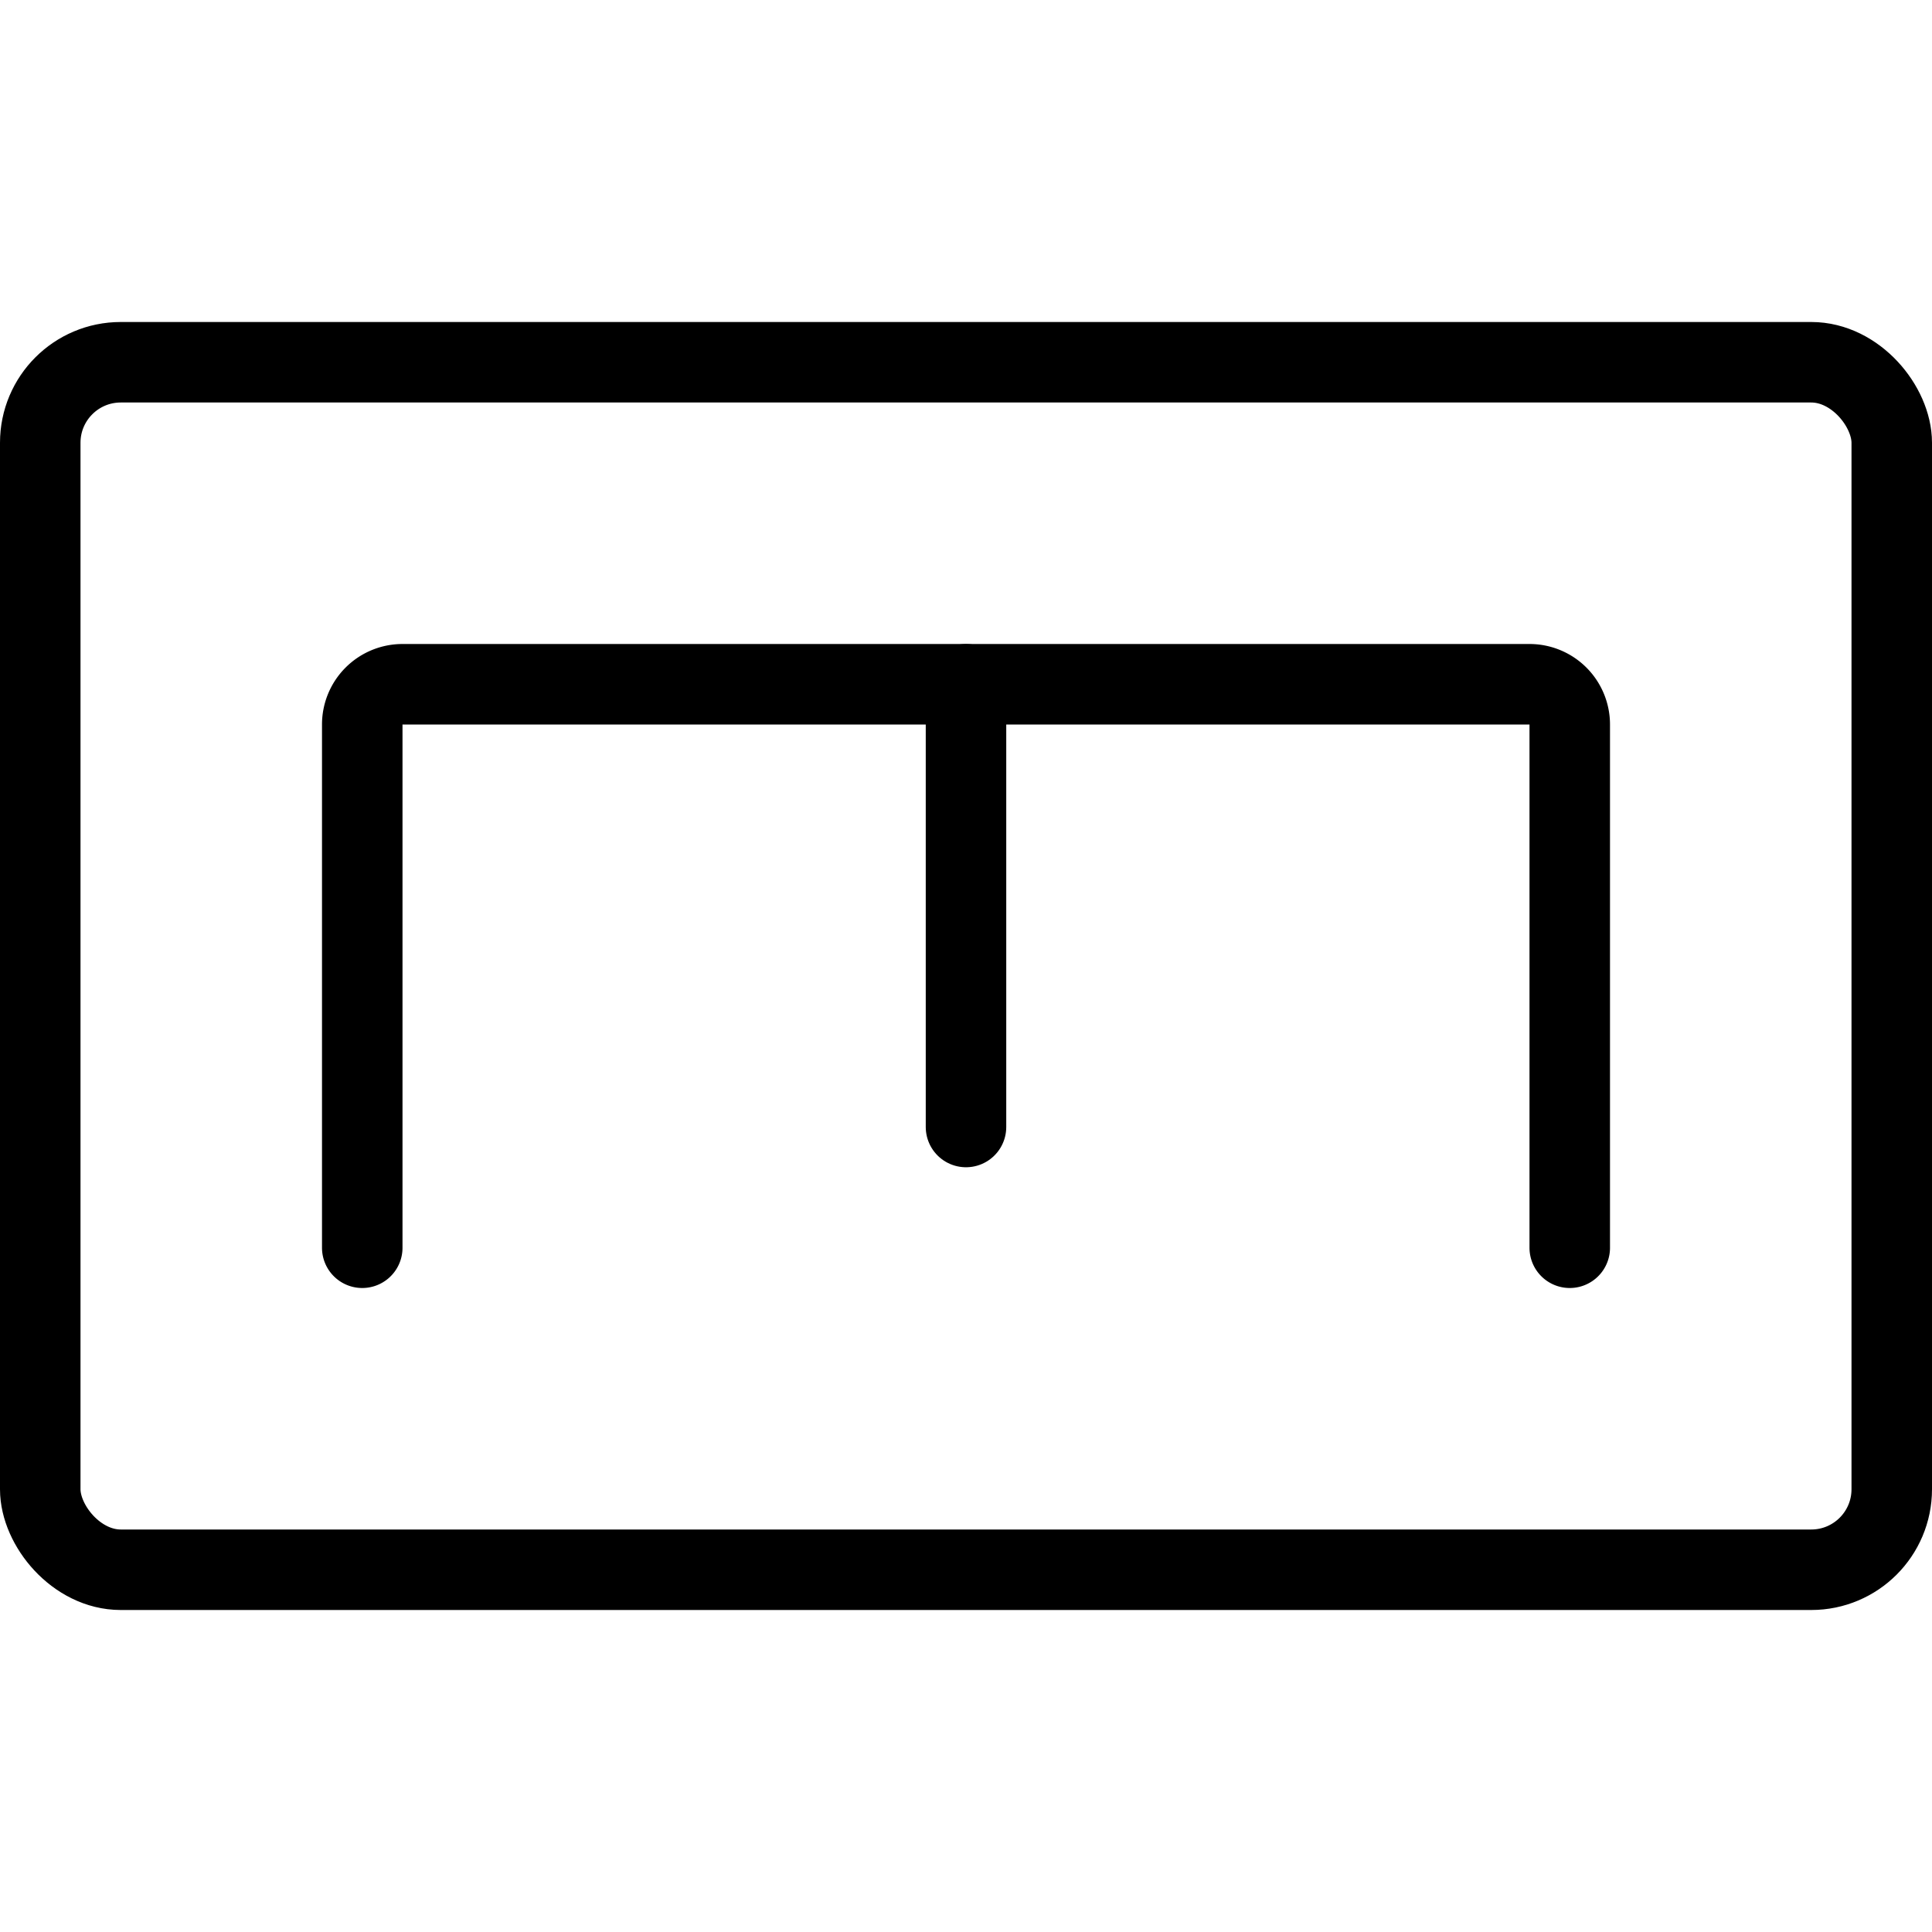
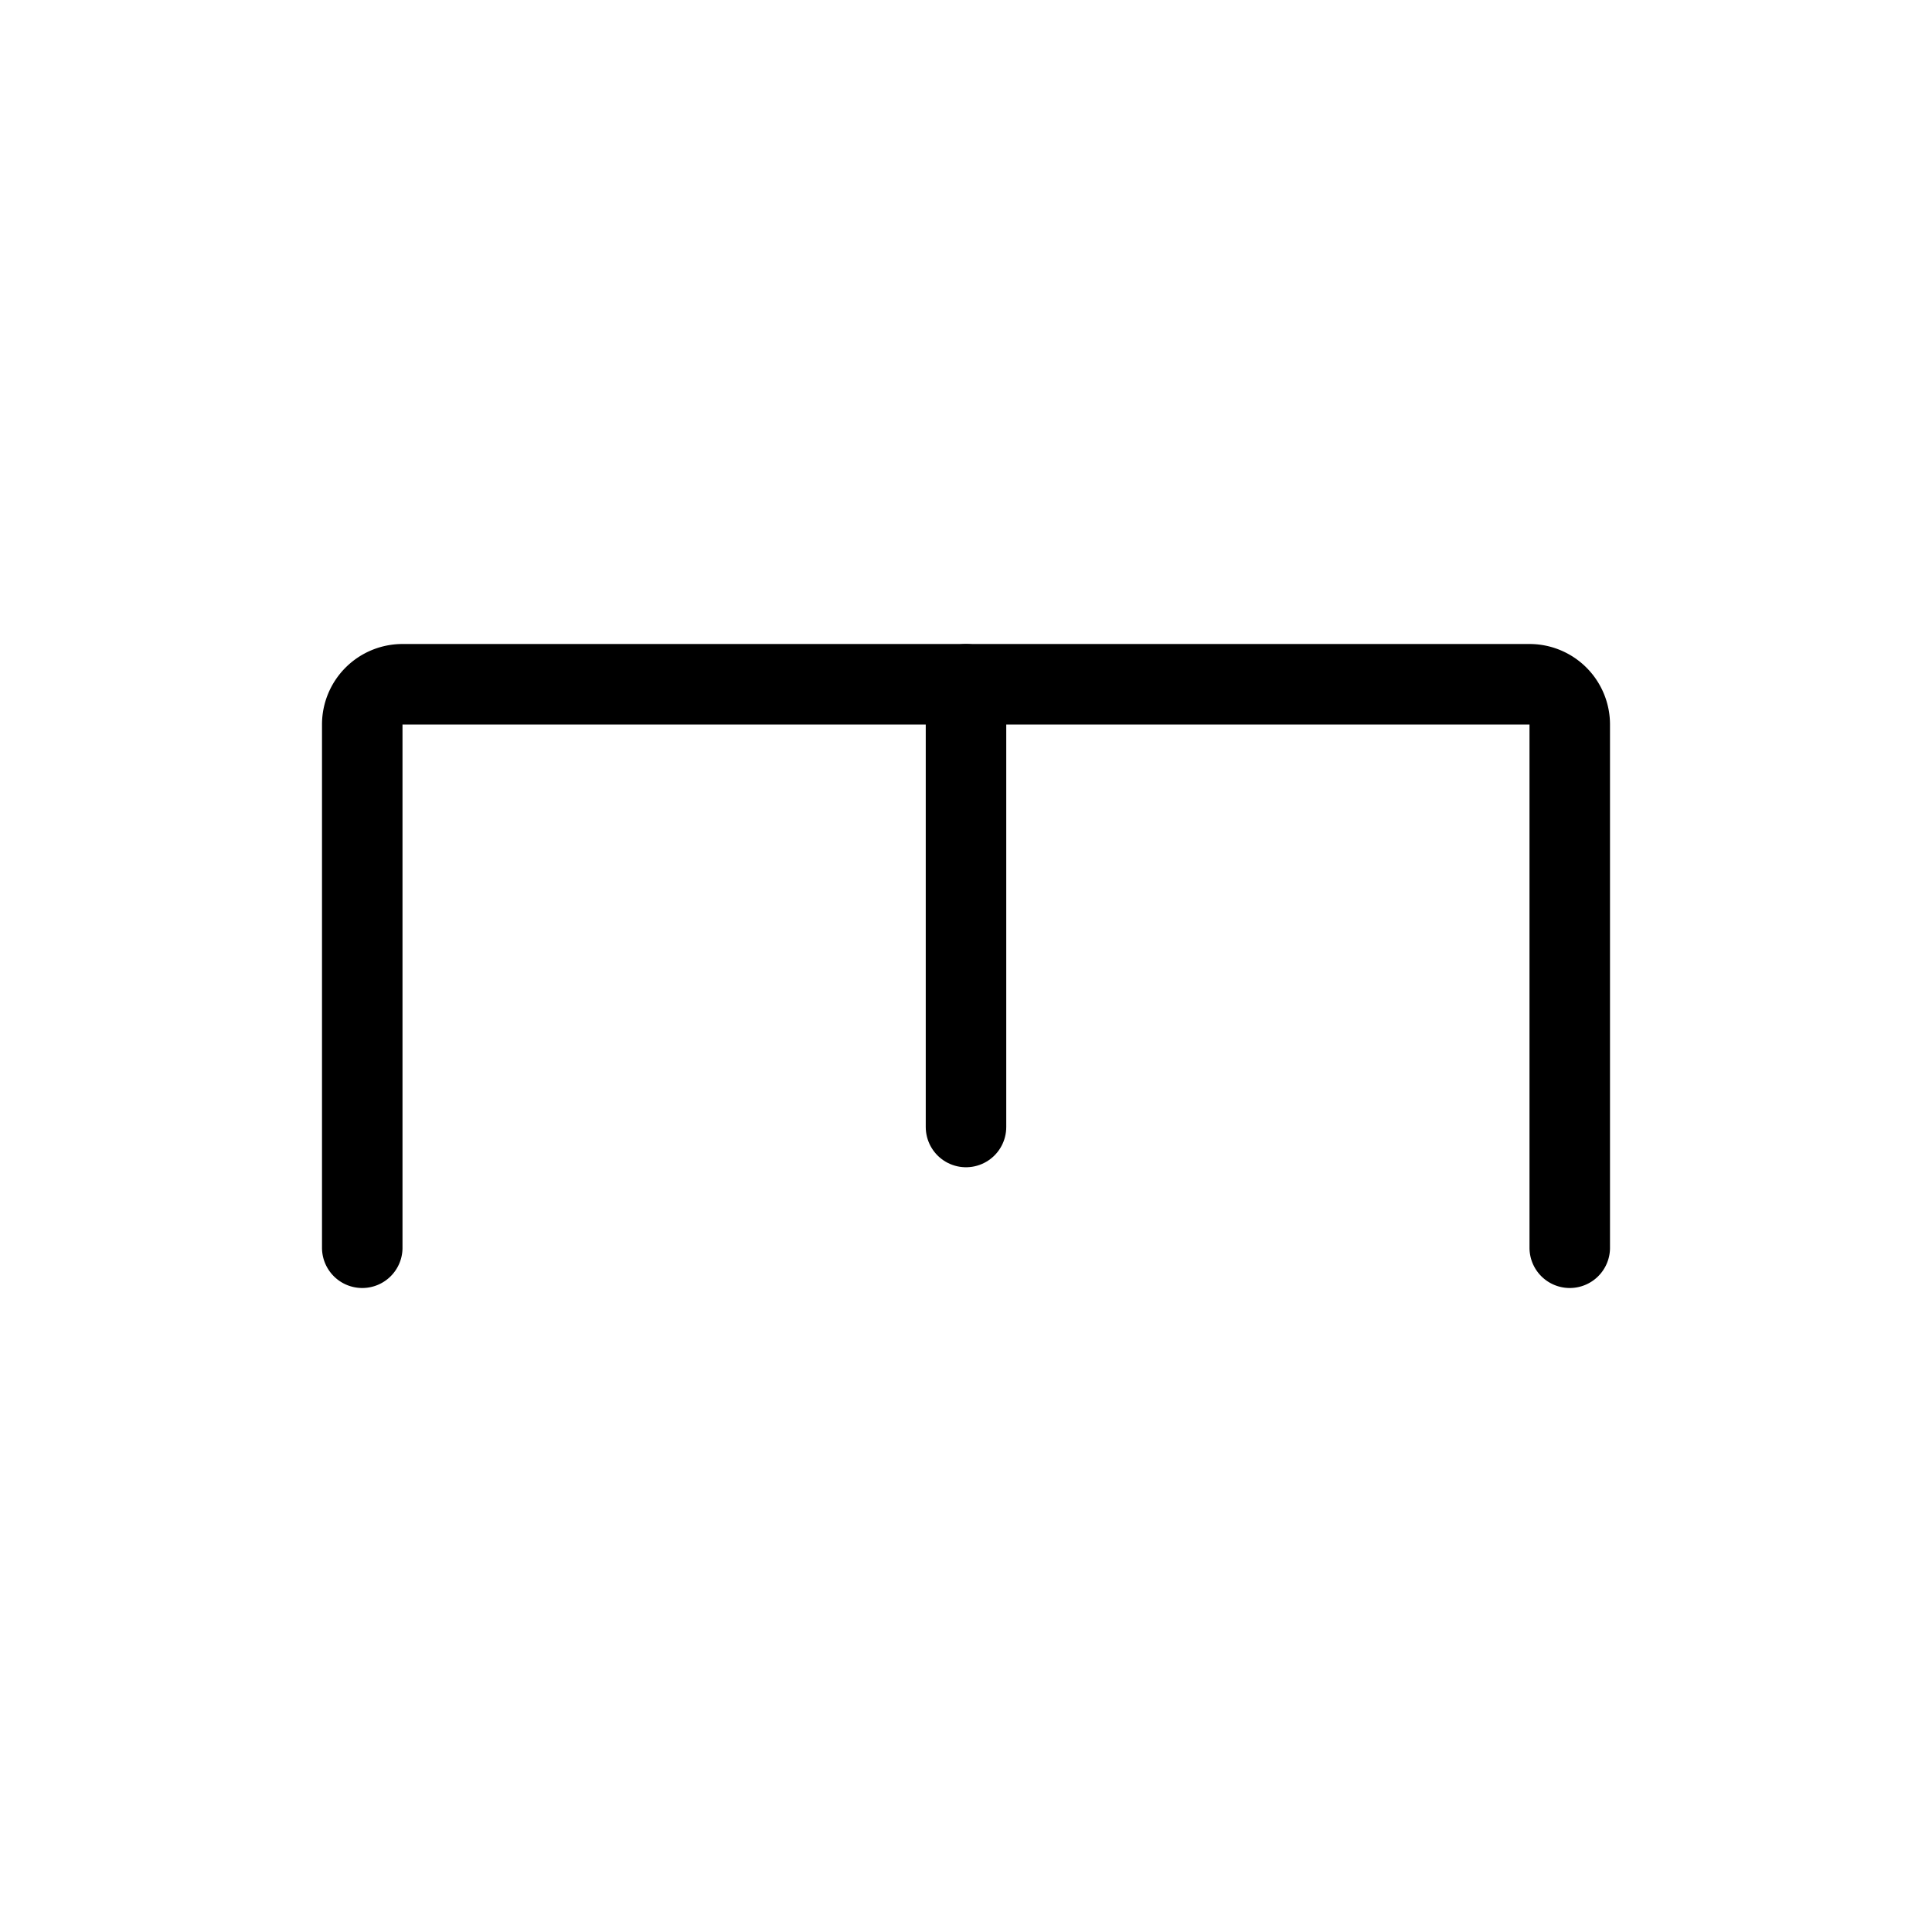
<svg xmlns="http://www.w3.org/2000/svg" viewBox="0 0 24 24">
  <g transform="matrix(1,0,0,1,0,0)">
    <defs>
      <style>.a{fill:none;stroke:#000000;stroke-linecap:round;stroke-linejoin:round;}</style>
    </defs>
    <title>army-symbol-engineer</title>
-     <rect class="a" x="0.5" y="4.5" width="23" height="15" rx="1" ry="1" />
    <path class="a" d="M4.5,15.5V9A.5.5,0,0,1,5,8.5H19a.5.5,0,0,1,.5.5v6.5" />
    <line class="a" x1="12" y1="8.5" x2="12" y2="14" />
  </g>
</svg>